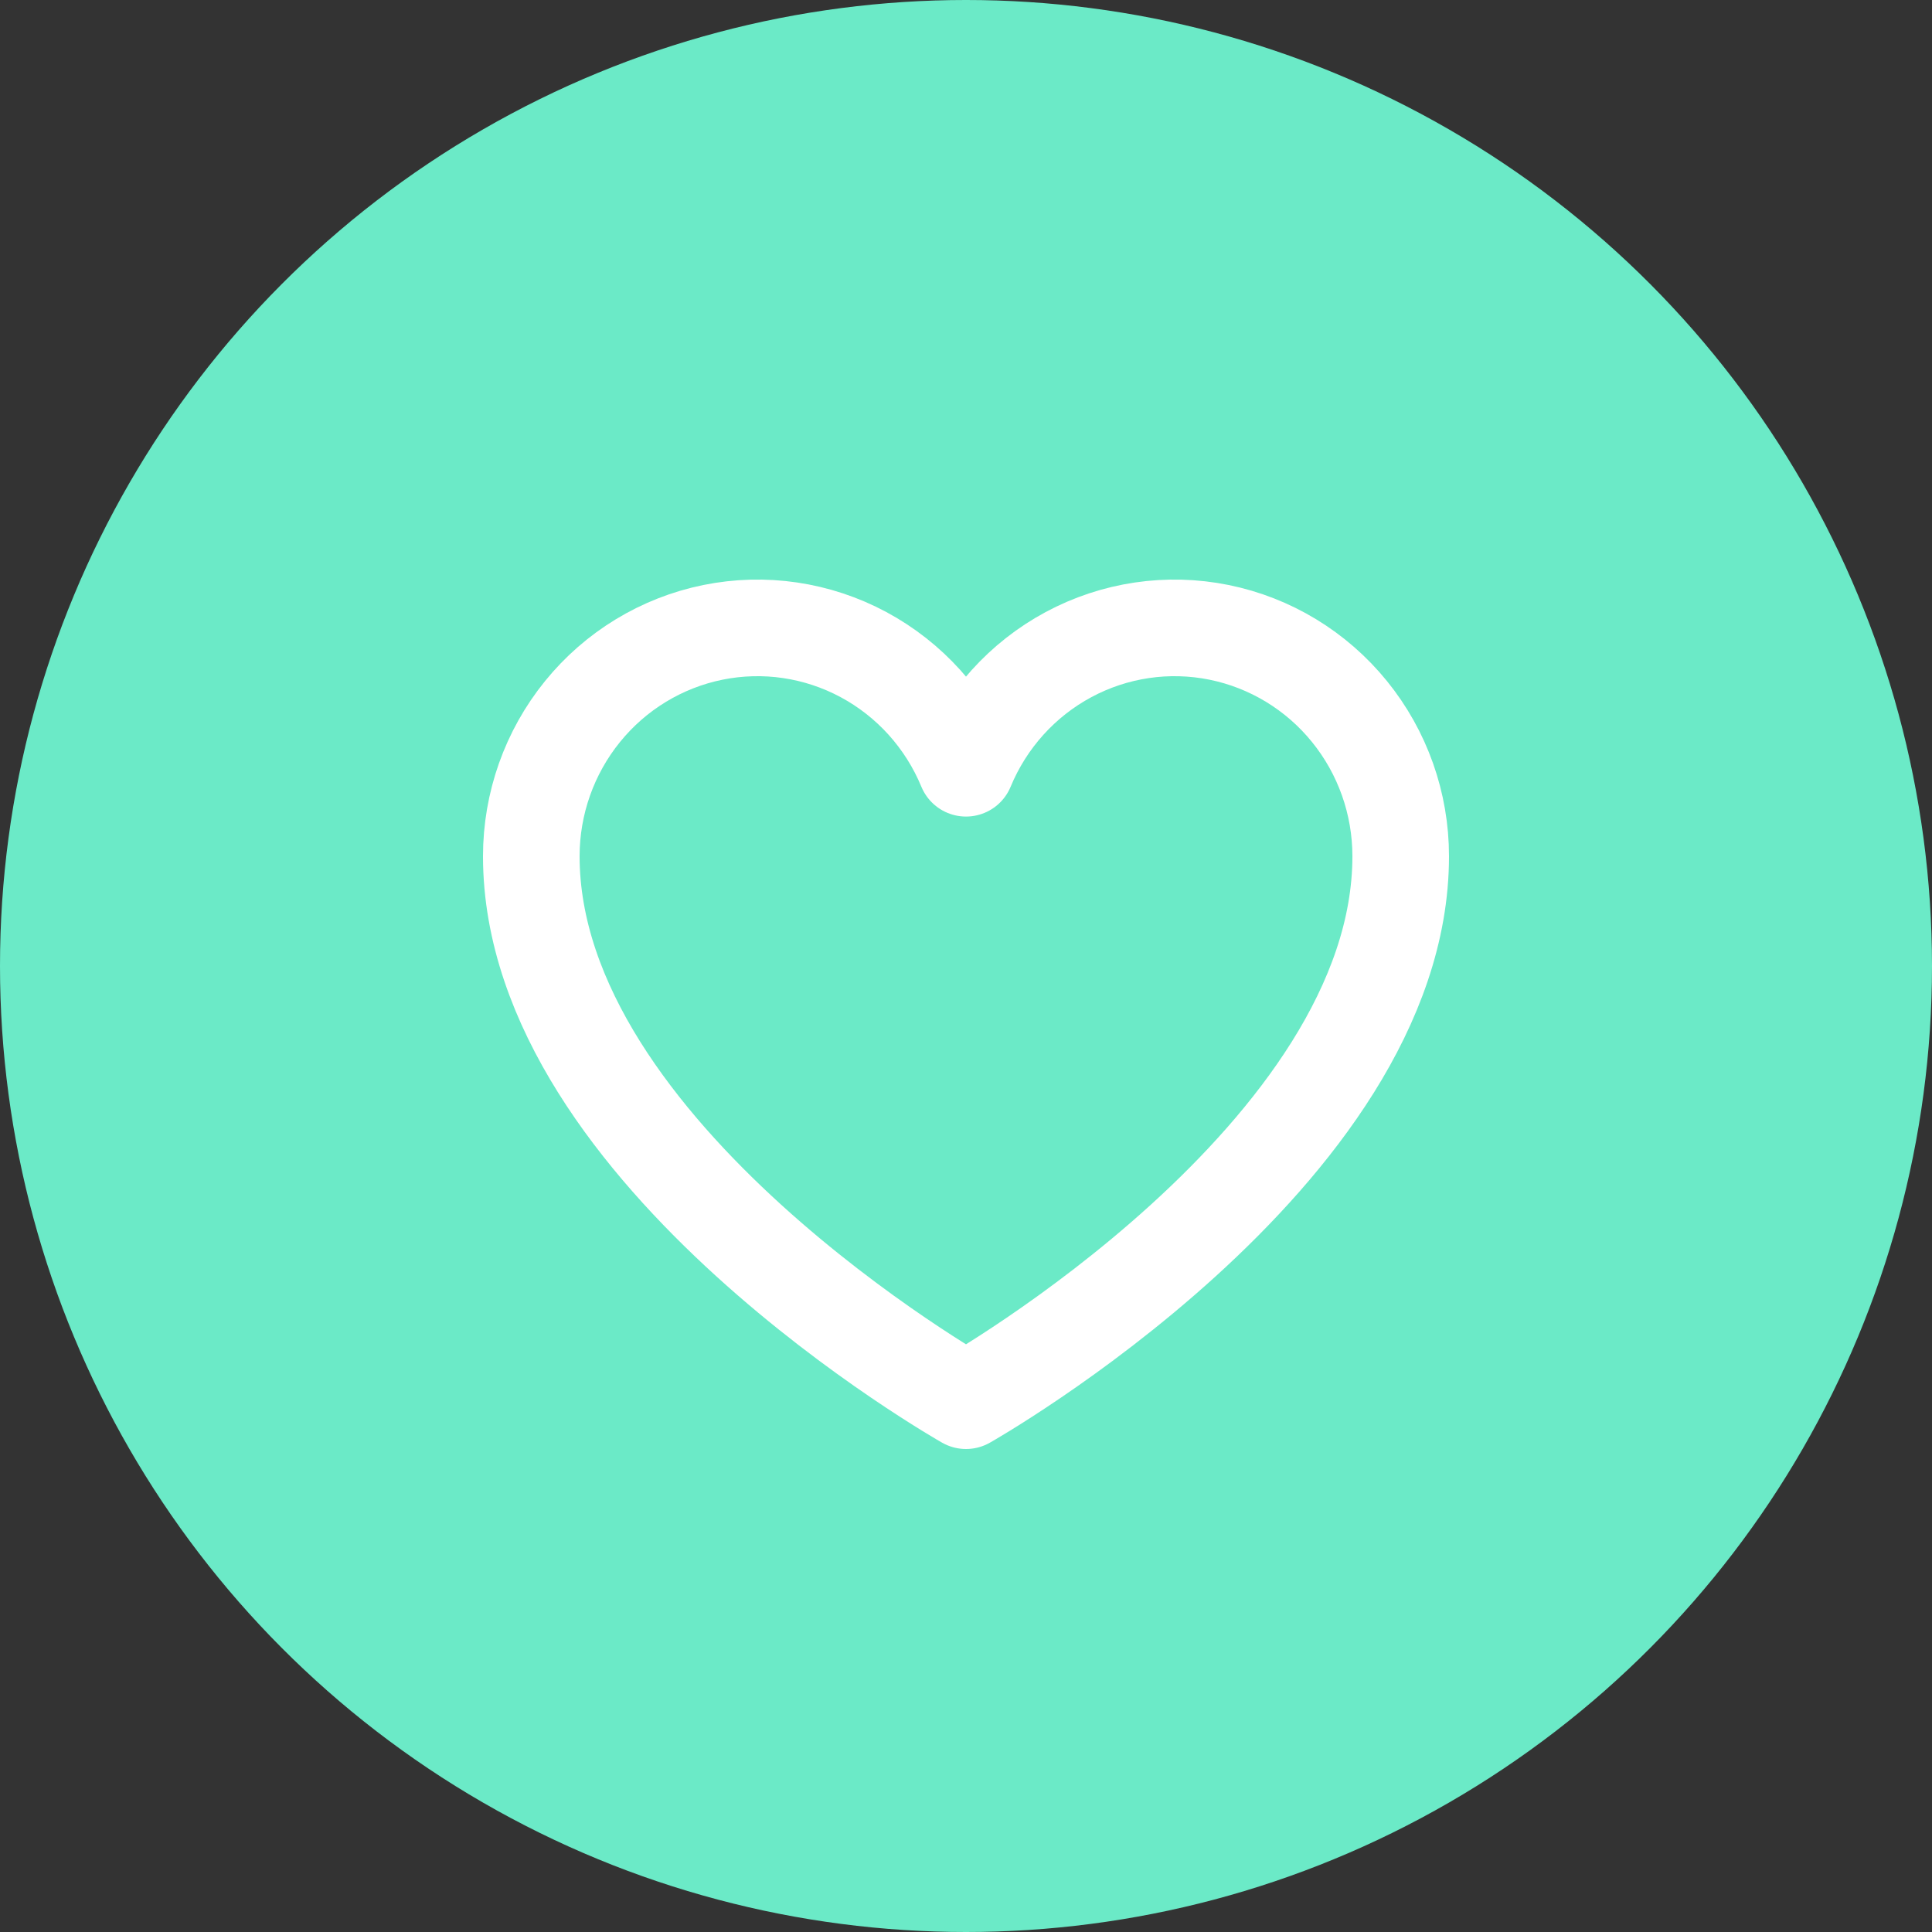
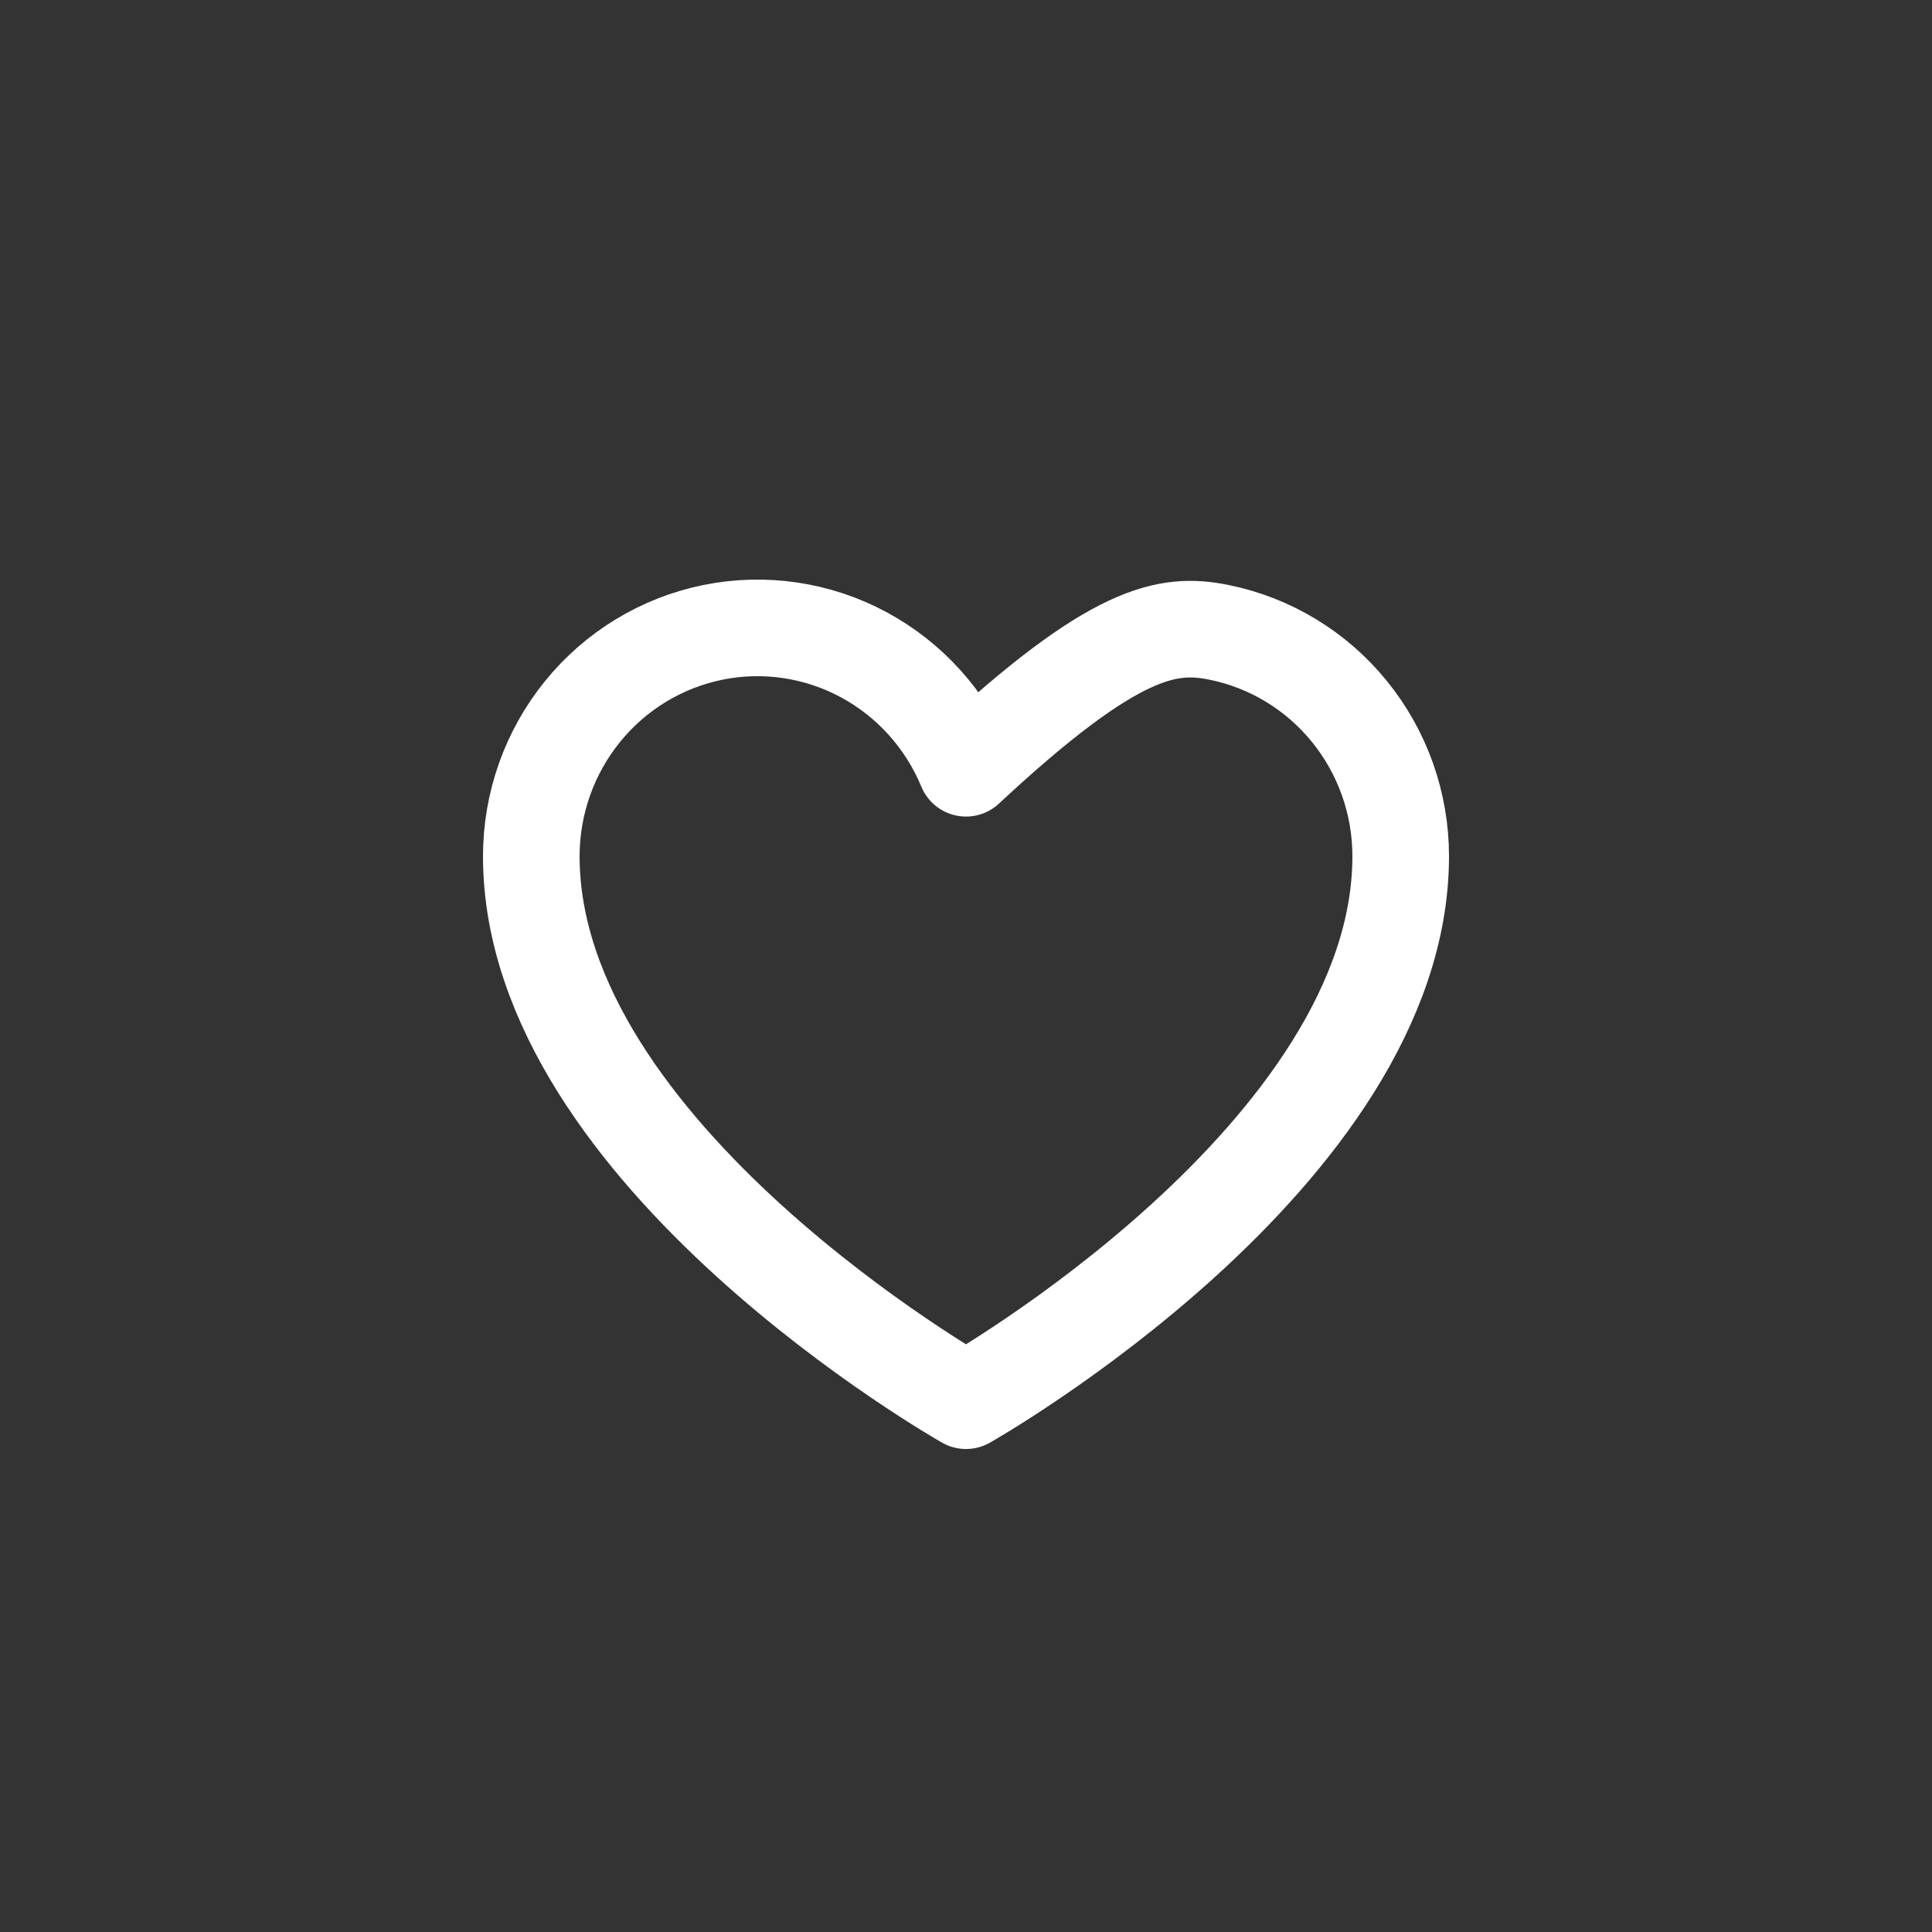
<svg xmlns="http://www.w3.org/2000/svg" width="40" height="40" viewBox="0 0 40 40" fill="none">
  <rect x="0" y="0" width="40" height="40" fill="#333333" stroke="none" />
-   <circle cx="20" cy="20" r="20" fill="#6BEAC7" />
-   <path d="M20 29C20 29 11 23.909 11 17.727C11 16.635 11.375 15.576 12.061 14.731C12.746 13.886 13.701 13.307 14.761 13.092C15.822 12.877 16.923 13.04 17.878 13.553C18.833 14.066 19.583 14.898 20 15.906L20 15.906C20.417 14.898 21.167 14.066 22.122 13.553C23.077 13.04 24.178 12.877 25.239 13.092C26.299 13.307 27.254 13.886 27.939 14.731C28.625 15.576 29 16.635 29 17.727C29 23.909 20 29 20 29Z" stroke="white" stroke-width="2" stroke-linecap="round" stroke-linejoin="round" />
+   <path d="M20 29C20 29 11 23.909 11 17.727C11 16.635 11.375 15.576 12.061 14.731C12.746 13.886 13.701 13.307 14.761 13.092C15.822 12.877 16.923 13.04 17.878 13.553C18.833 14.066 19.583 14.898 20 15.906L20 15.906C23.077 13.04 24.178 12.877 25.239 13.092C26.299 13.307 27.254 13.886 27.939 14.731C28.625 15.576 29 16.635 29 17.727C29 23.909 20 29 20 29Z" stroke="white" stroke-width="2" stroke-linecap="round" stroke-linejoin="round" />
</svg>